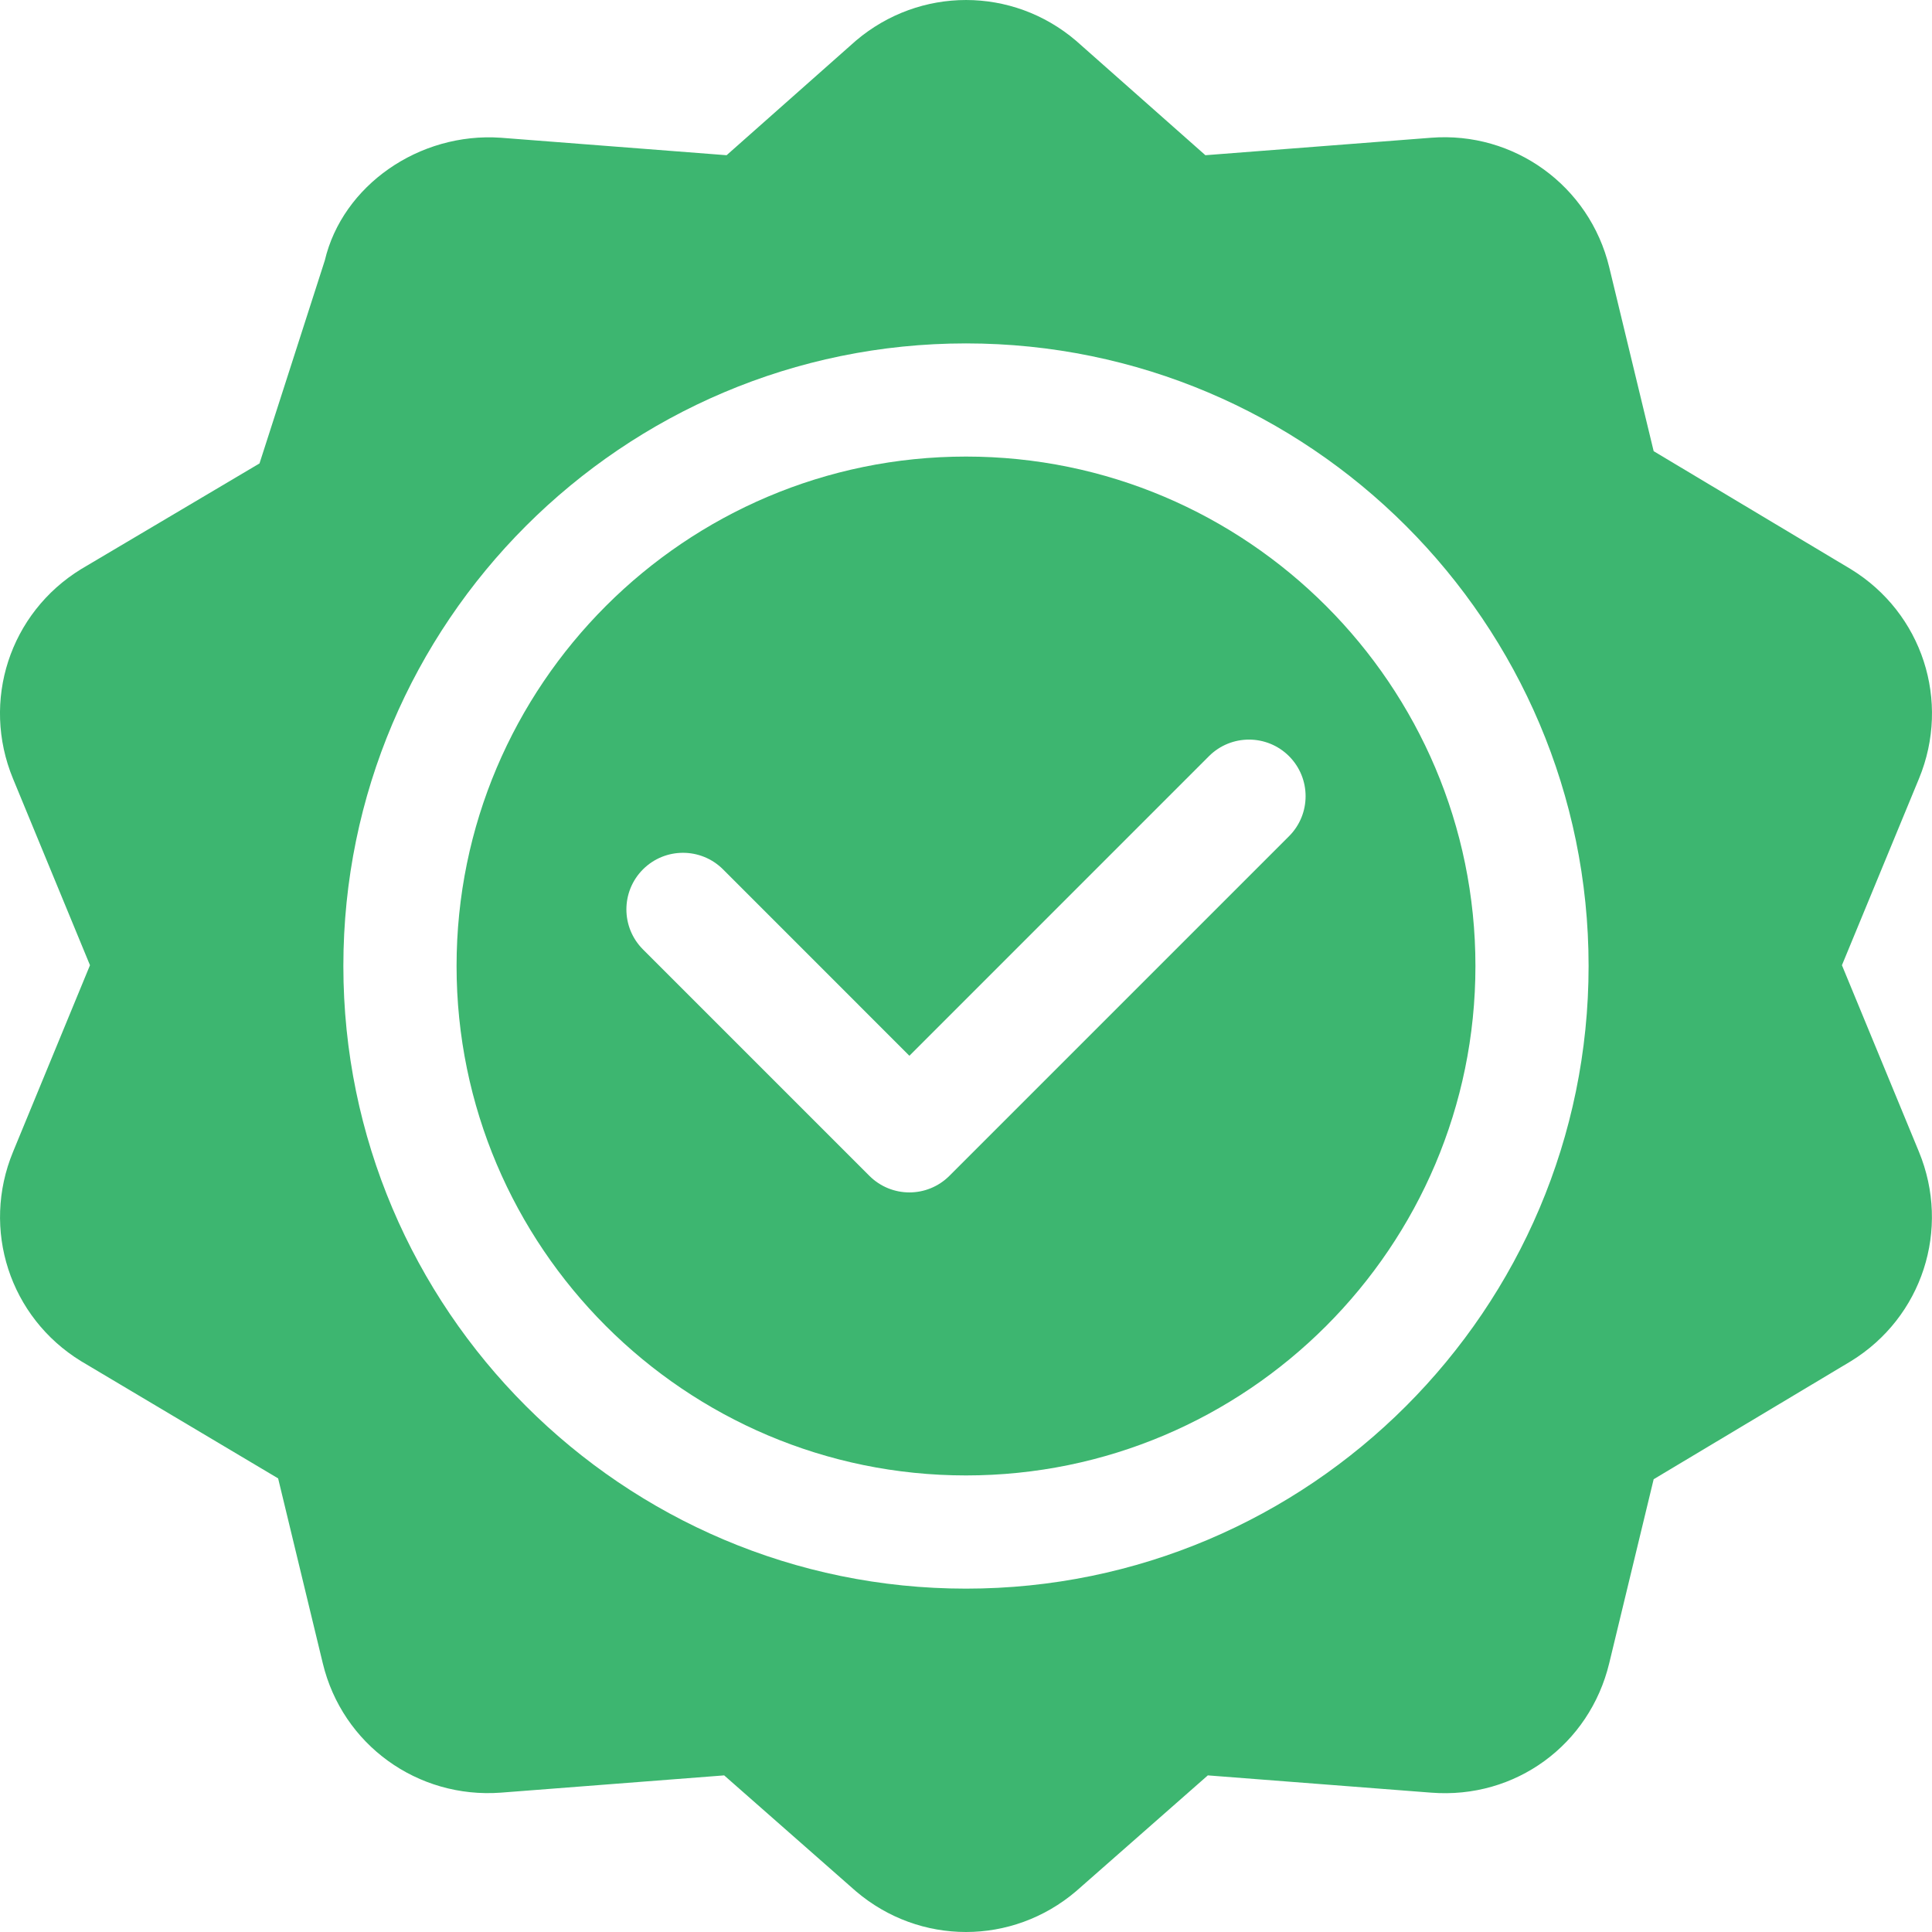
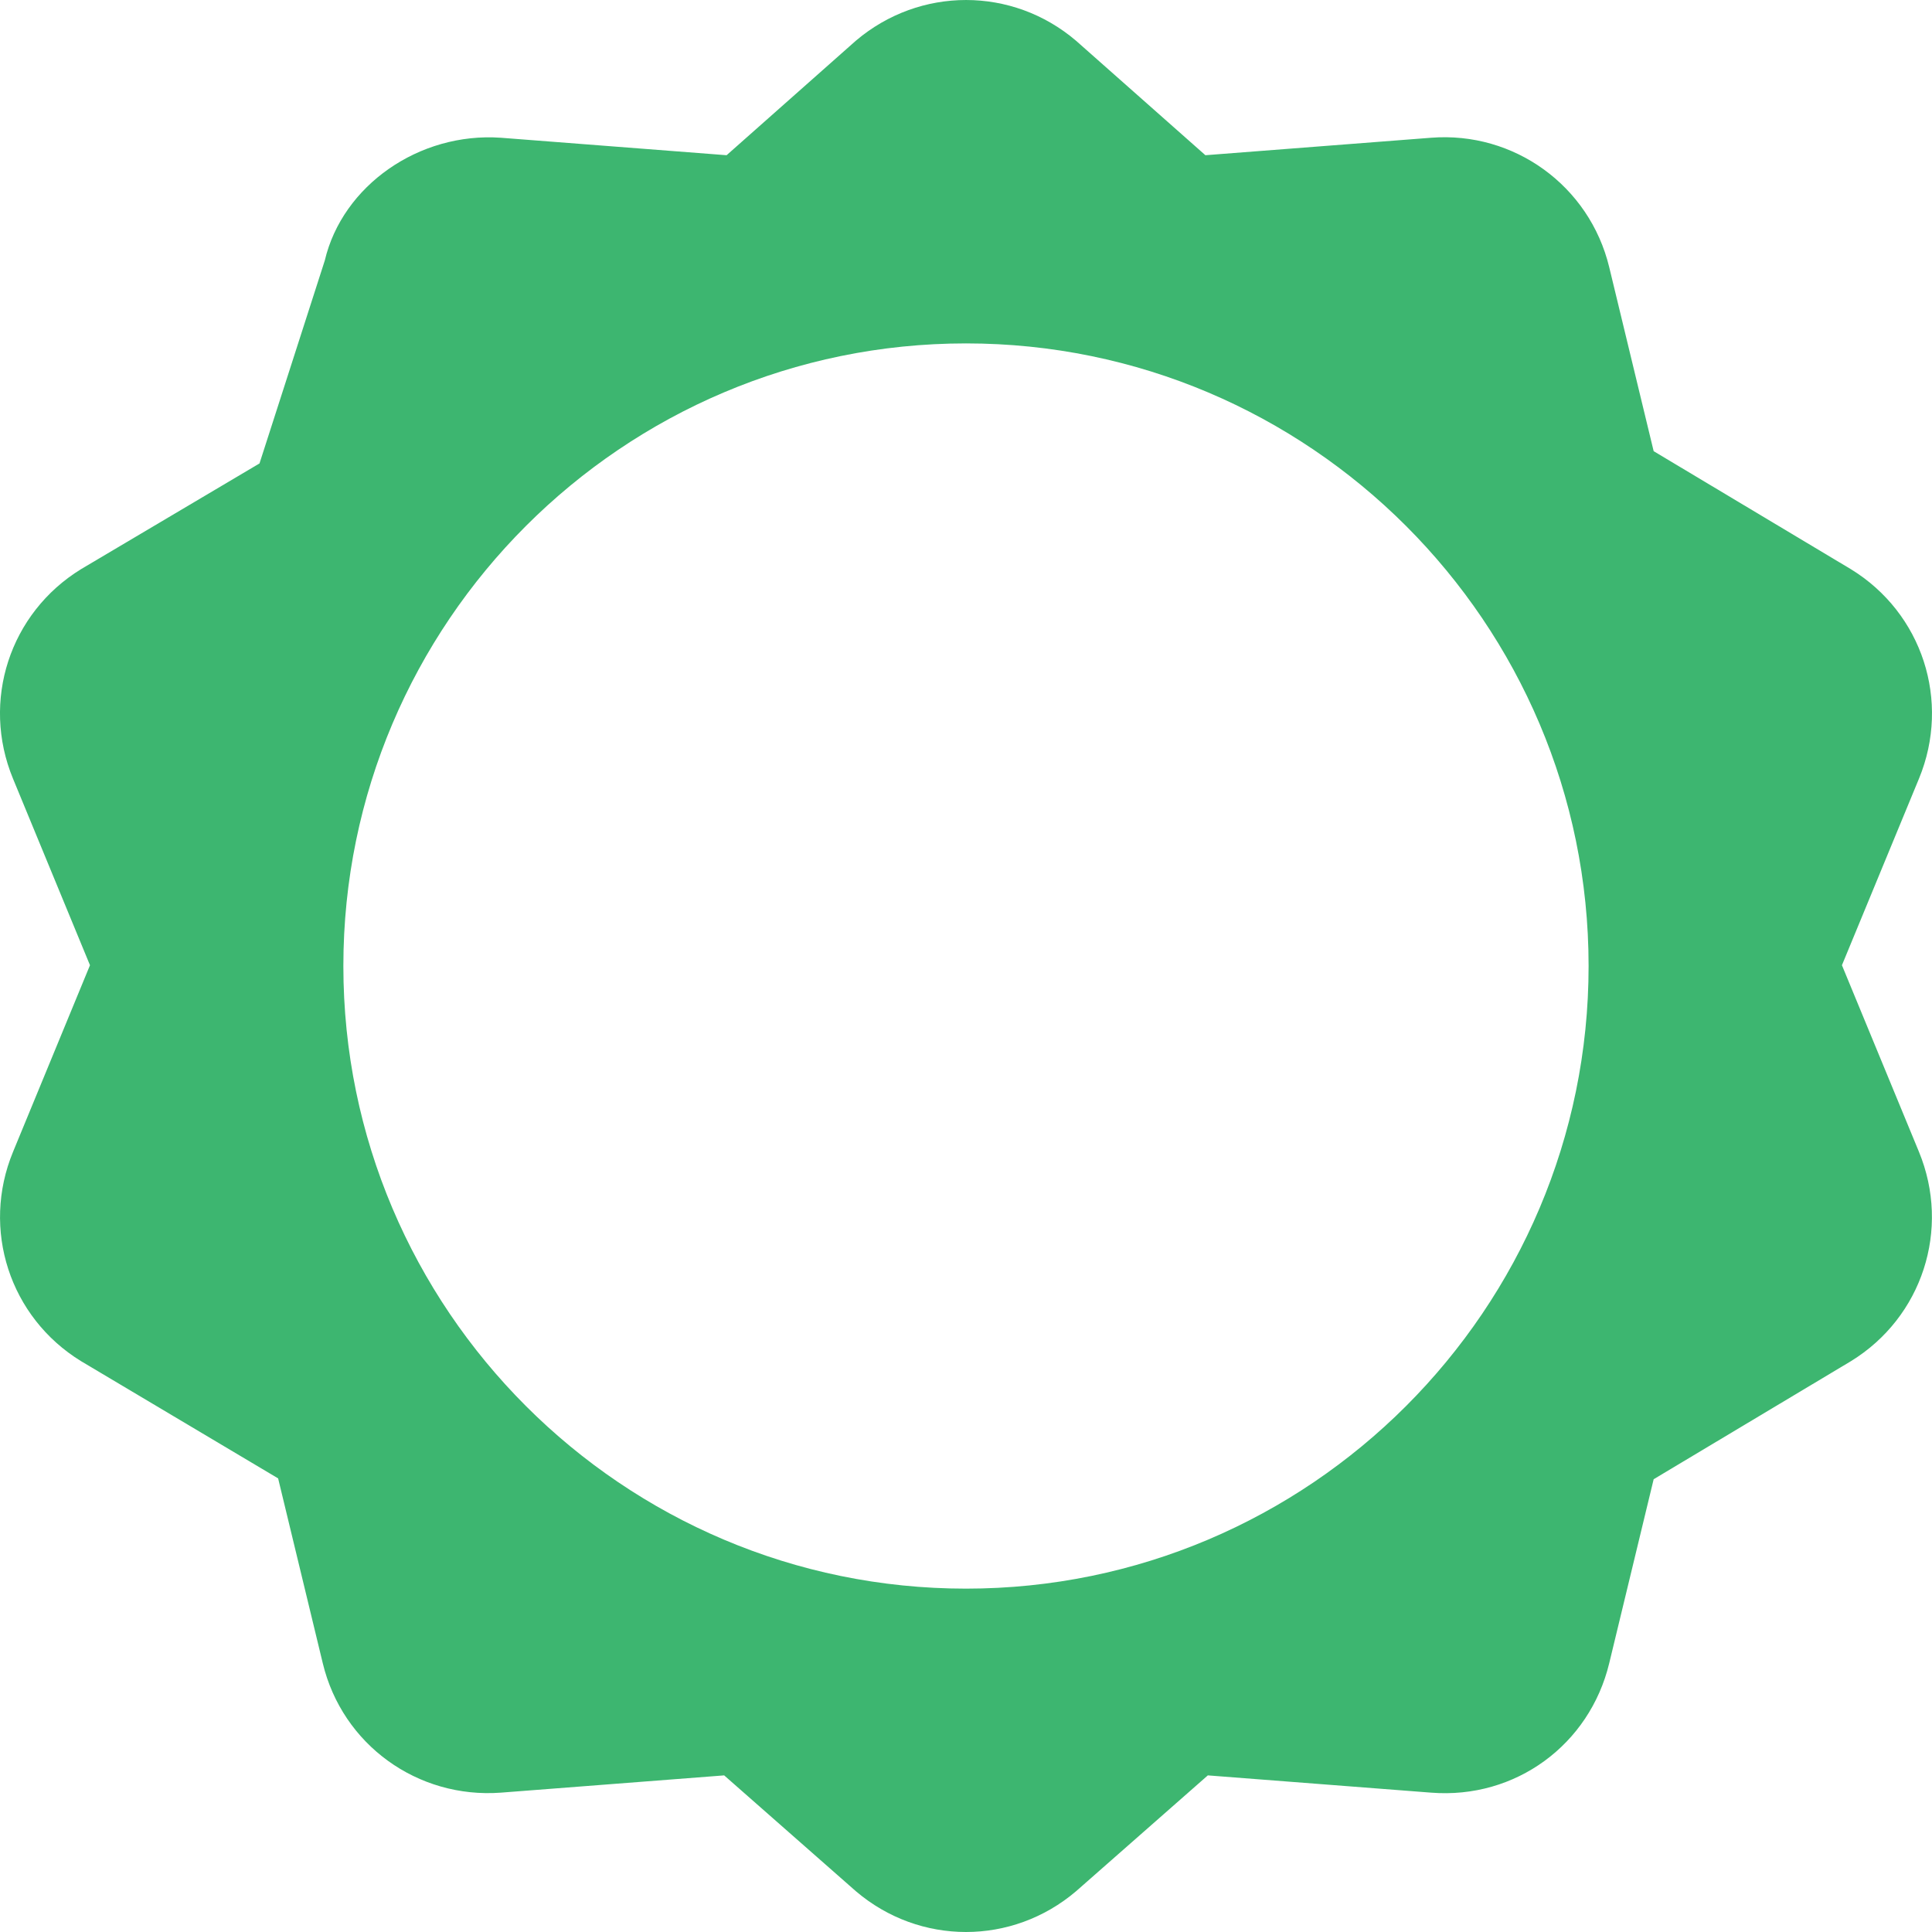
<svg xmlns="http://www.w3.org/2000/svg" width="47" height="47" viewBox="0 0 47 47" fill="none">
  <path d="M45.027 13.847L40.229 10.976L39.148 6.501C38.668 4.516 36.83 3.193 34.814 3.351L29.324 3.776L26.178 0.992C24.629 -0.33 22.376 -0.33 20.821 0.99L17.676 3.776L12.186 3.351C10.193 3.211 8.33 4.517 7.901 6.338C7.813 6.614 6.209 11.598 6.313 11.274L1.973 13.845C0.234 14.913 -0.462 17.056 0.316 18.942L2.189 23.481L0.318 28.019C-0.462 29.906 0.236 32.048 1.973 33.114L6.766 35.965L7.852 40.461C8.329 42.444 10.159 43.76 12.185 43.61L17.617 43.19L20.821 46.008C21.597 46.669 22.548 47 23.5 47C24.45 47 25.402 46.669 26.178 46.008L29.383 43.19L34.814 43.61C36.866 43.772 38.67 42.445 39.148 40.46L40.229 35.985L45.027 33.114C46.763 32.048 47.46 29.906 46.682 28.019L44.809 23.481L46.684 18.94C47.461 17.056 46.765 14.913 45.027 13.847ZM23.5 38.647C15.148 38.647 8.353 31.852 8.353 23.5C8.353 15.148 15.148 8.354 23.5 8.354C31.852 8.354 38.646 15.148 38.646 23.5C38.646 31.852 31.852 38.647 23.5 38.647Z" fill="#3DB670" />
-   <path d="M23.5 11.107C16.666 11.107 11.107 16.666 11.107 23.5C11.107 30.334 16.666 35.893 23.5 35.893C30.334 35.893 35.893 30.334 35.893 23.5C35.893 16.666 30.334 11.107 23.5 11.107ZM31.358 20.343L23.097 28.604C22.828 28.873 22.475 29.008 22.123 29.008C21.771 29.008 21.418 28.873 21.149 28.604L15.642 23.097C15.104 22.559 15.104 21.687 15.642 21.149C16.18 20.612 17.051 20.612 17.589 21.149L22.123 25.684L29.411 18.395C29.949 17.858 30.82 17.858 31.358 18.395C31.896 18.933 31.896 19.805 31.358 20.343Z" fill="#3DB670" />
</svg>